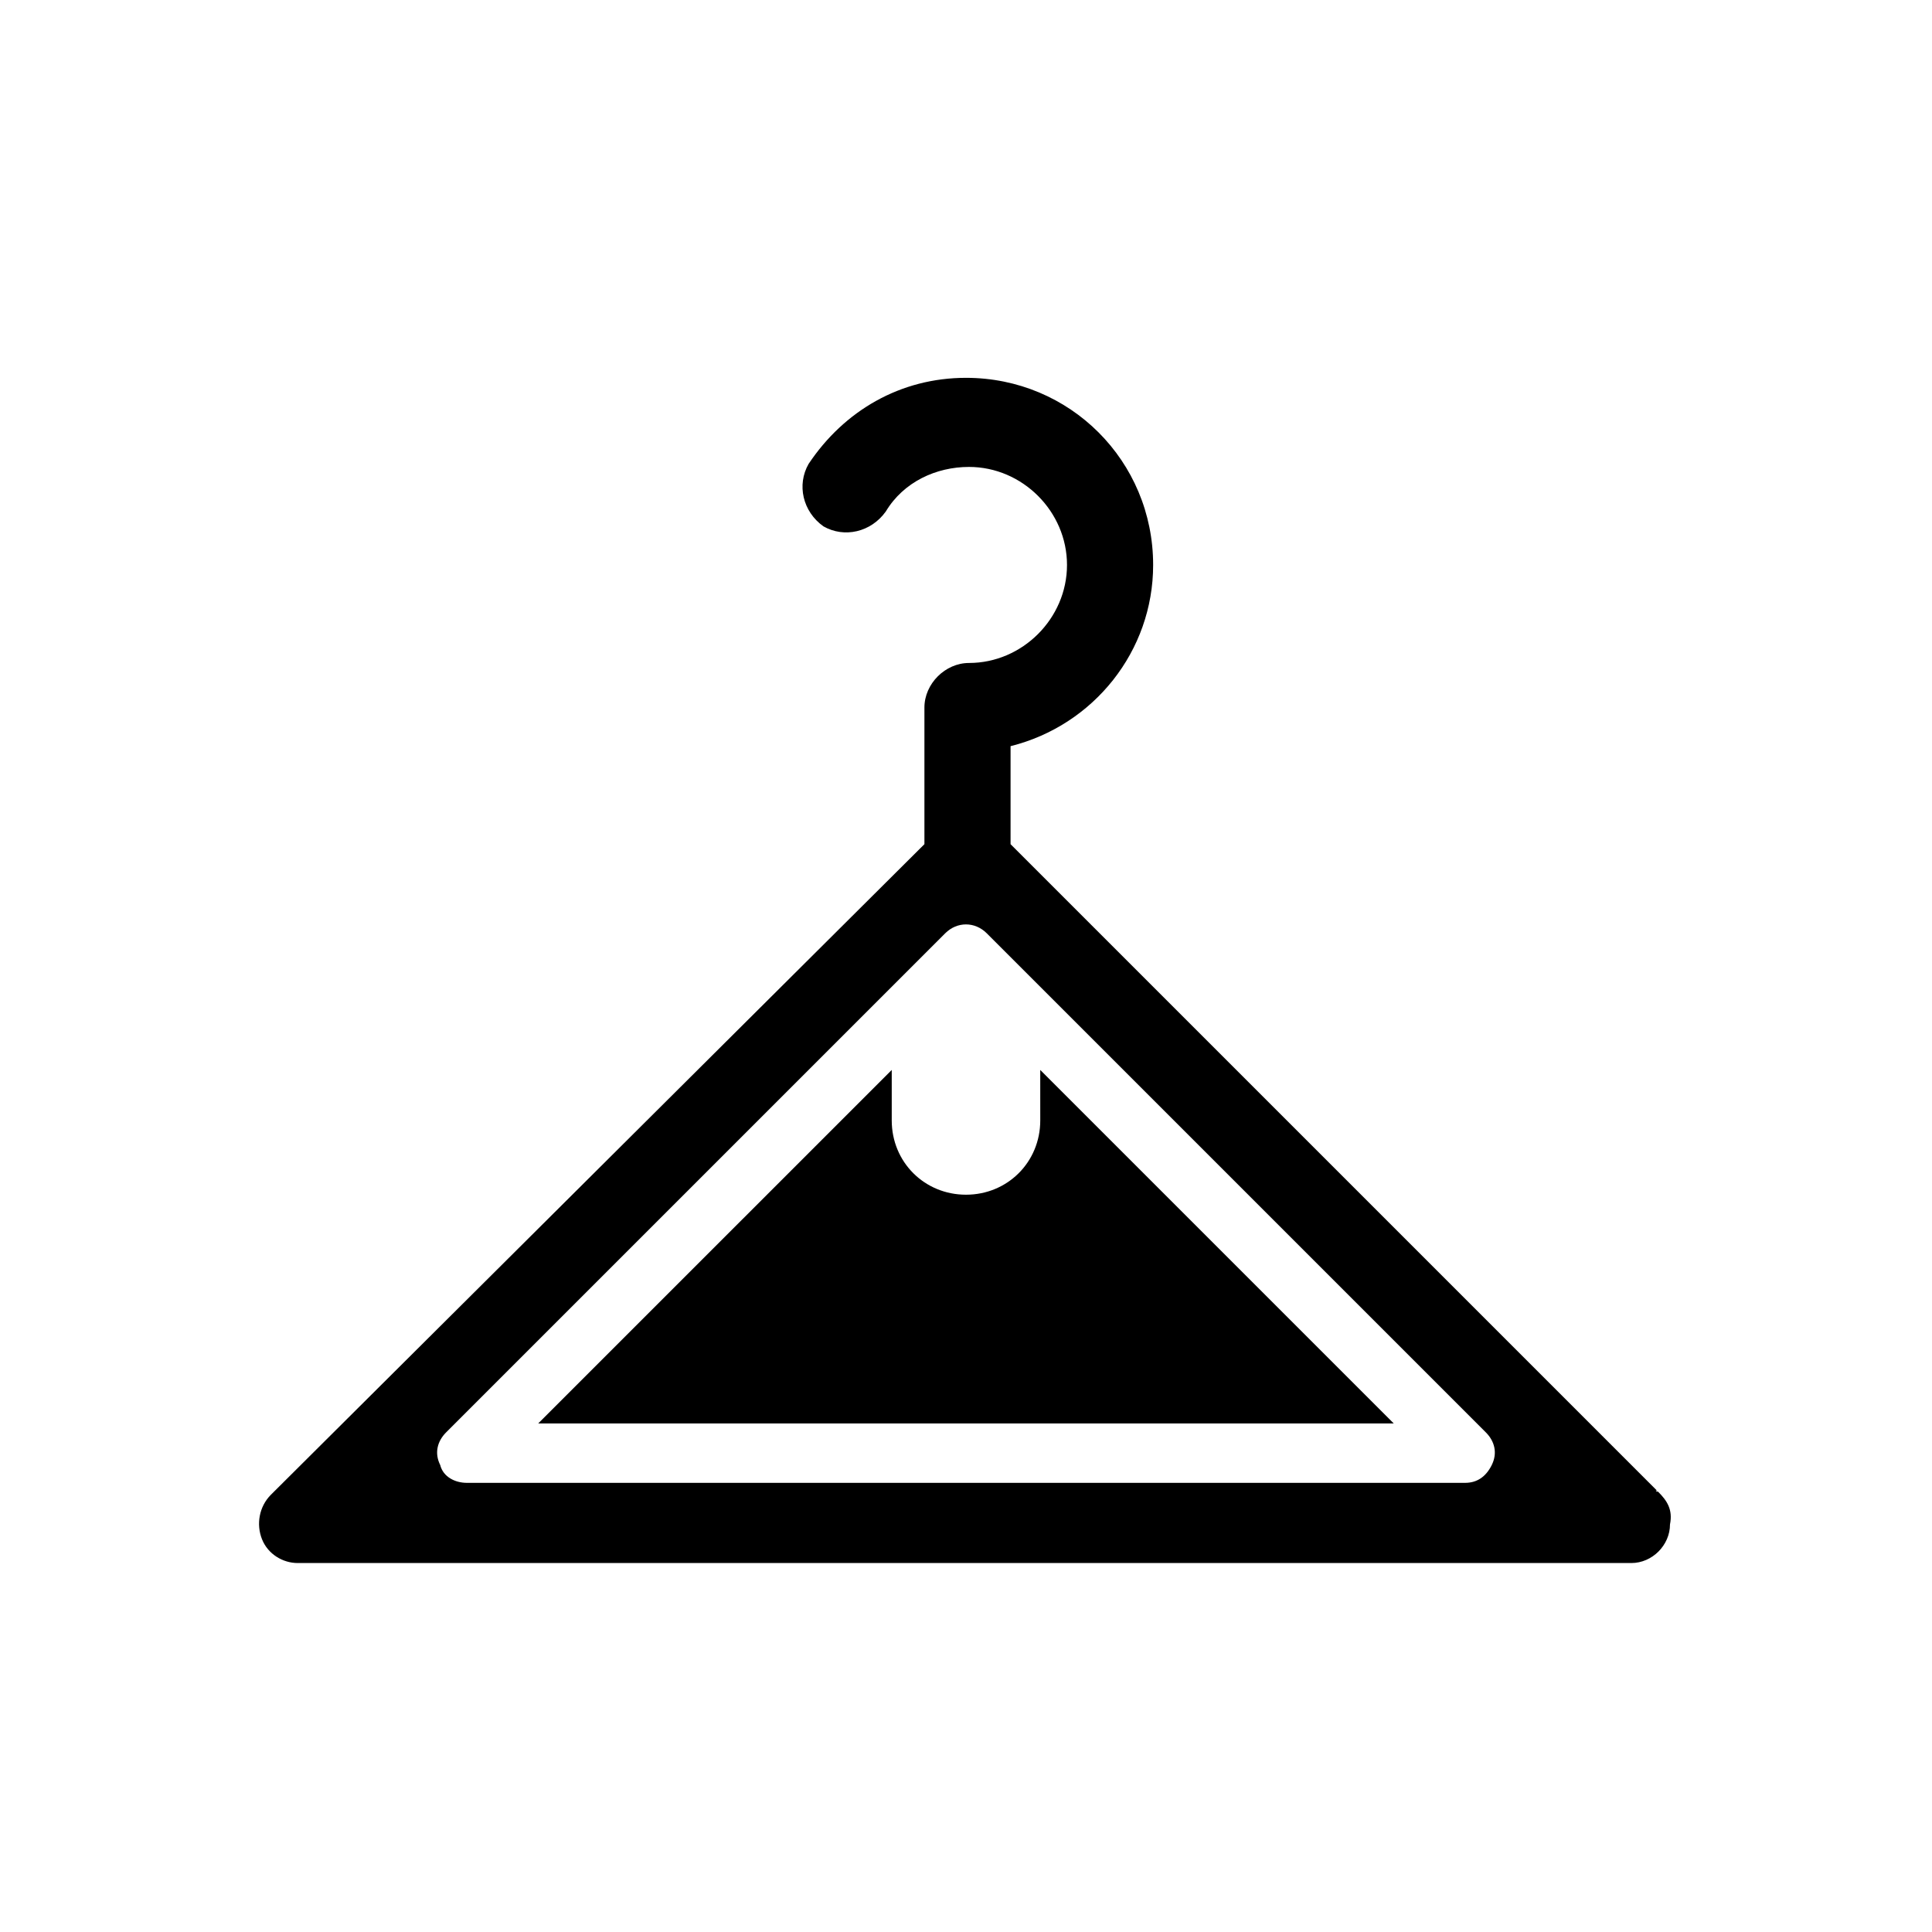
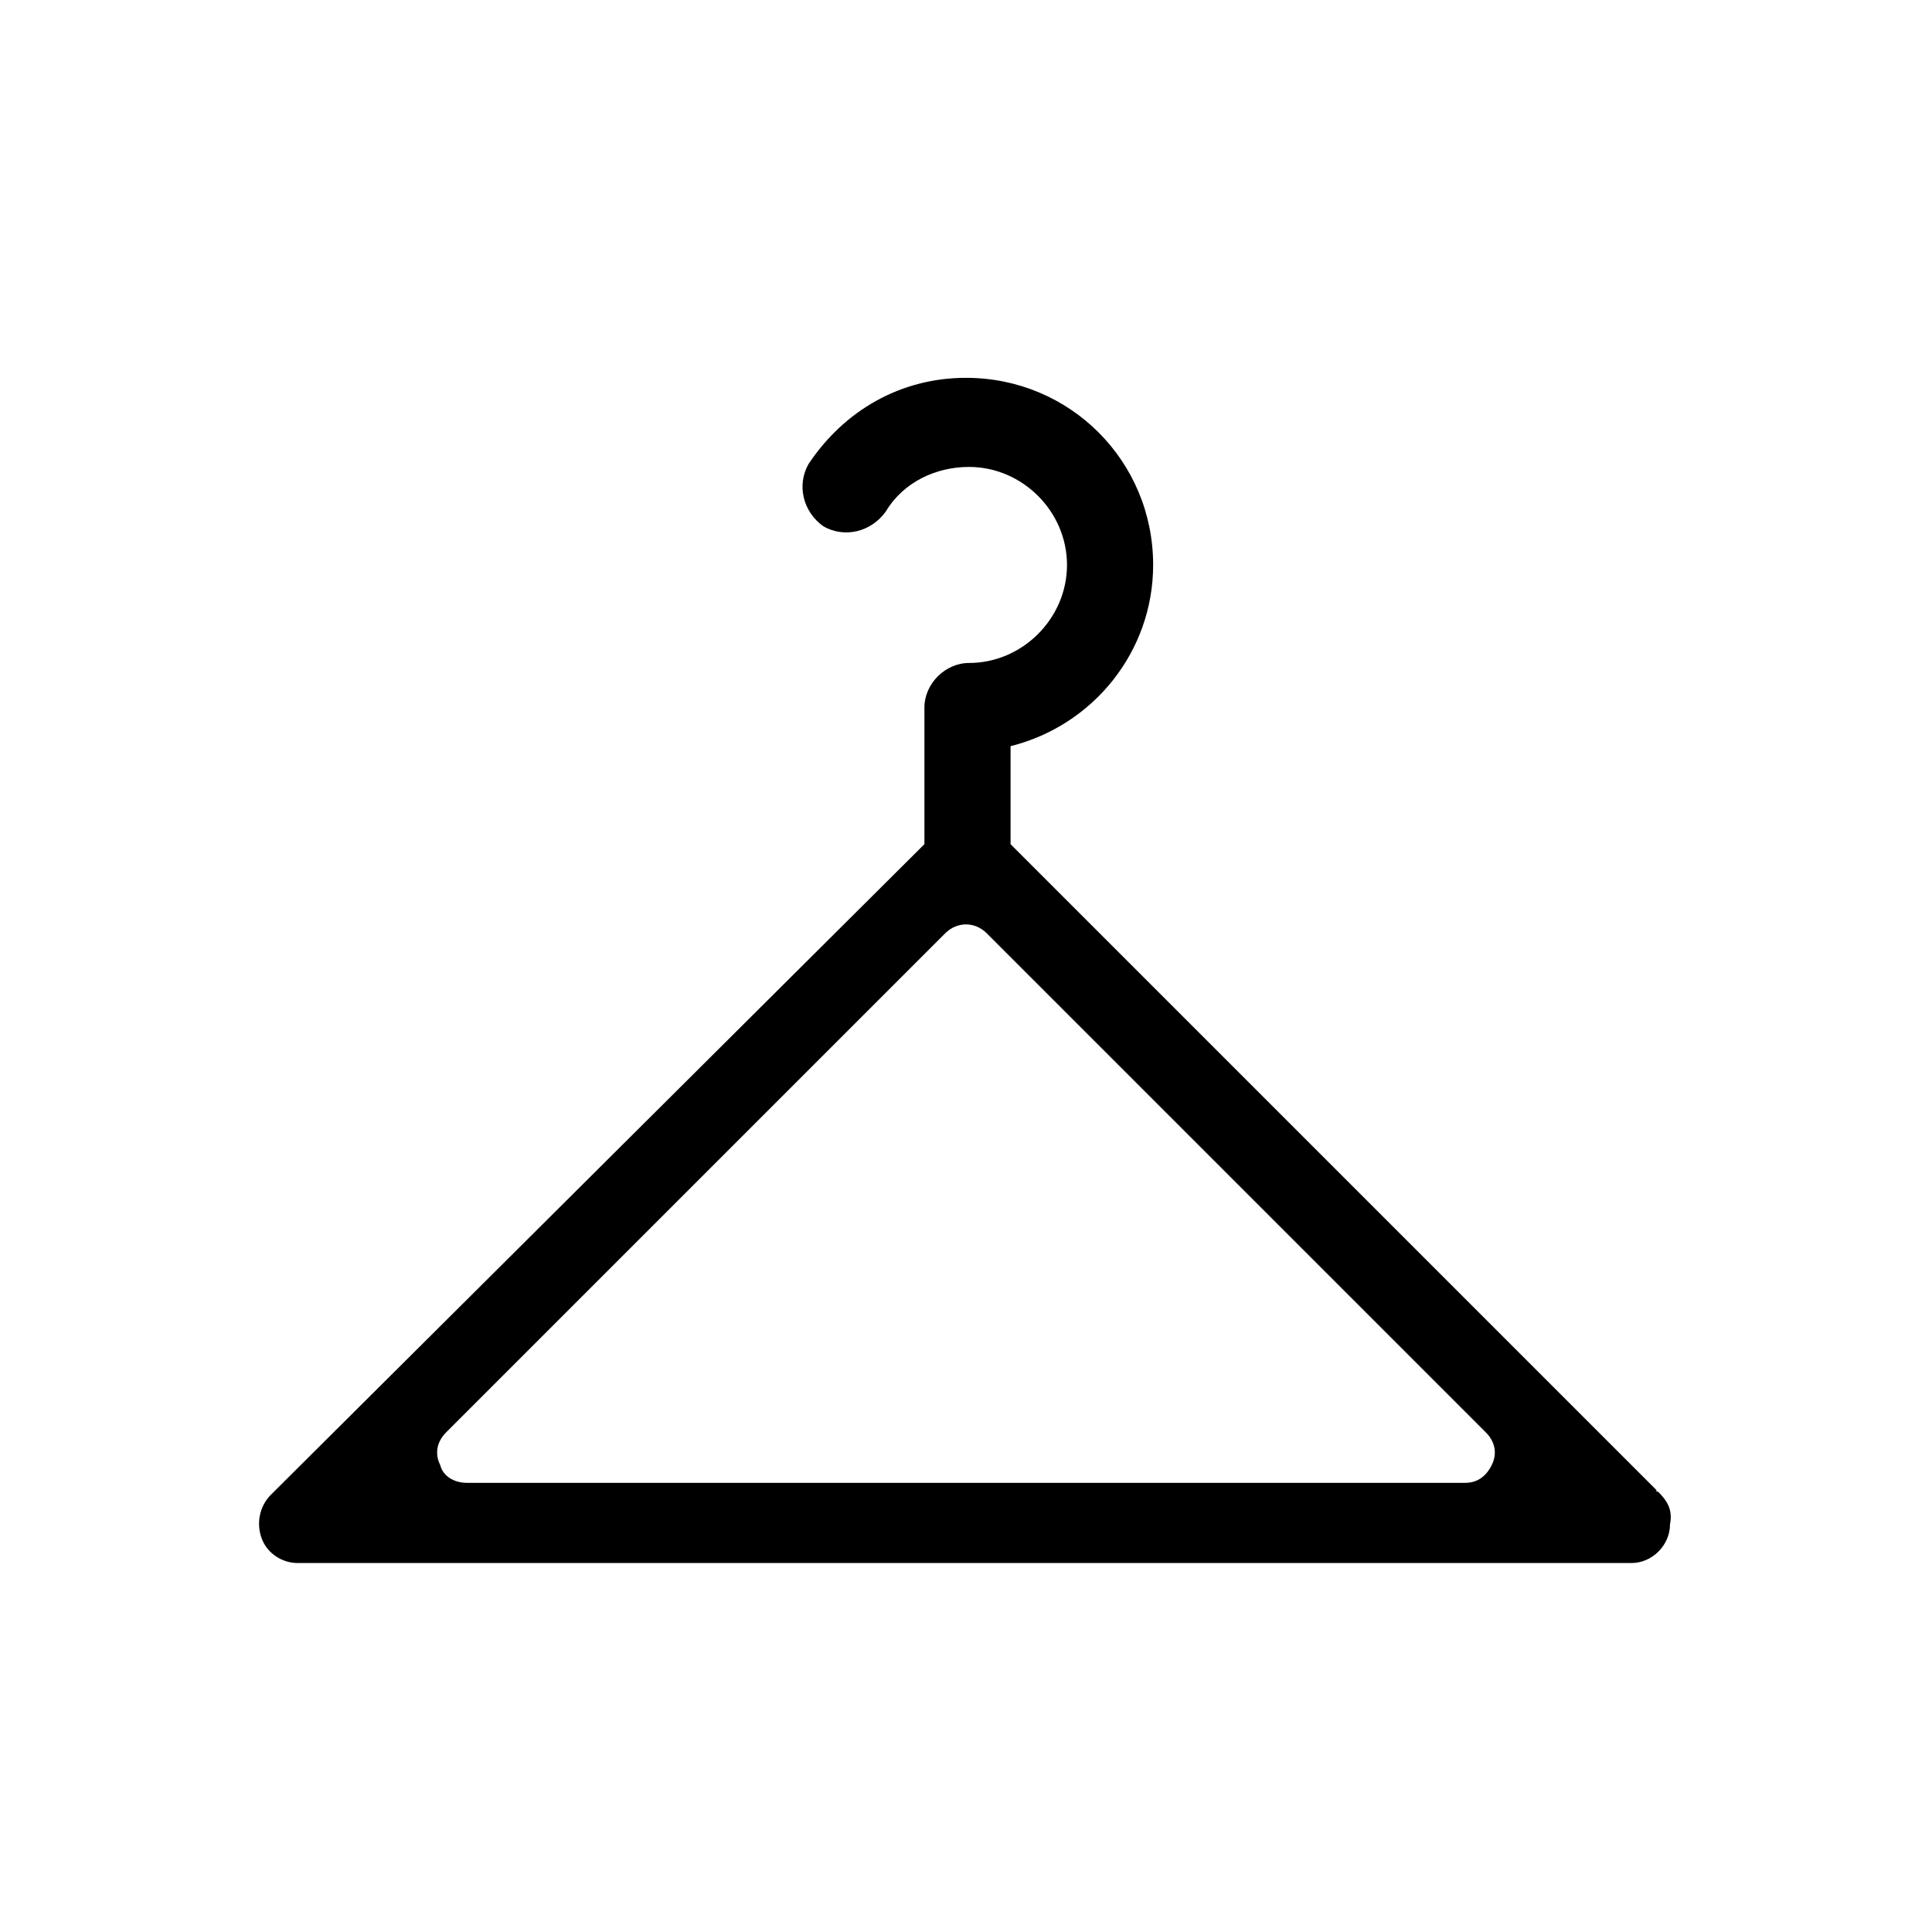
<svg xmlns="http://www.w3.org/2000/svg" fill="#000000" width="800px" height="800px" version="1.1" viewBox="144 144 512 512">
  <g>
-     <path d="m419.68 440.93c0 11.02-8.66 19.68-19.68 19.68s-19.68-8.66-19.68-19.68v-13.383l-93.68 93.676h226.71l-93.676-93.676z" />
    <path d="m583.42 539.33c-0.789 0-0.789-0.785 0 0l-171.61-171.61v-25.977c22.043-5.512 37.785-25.191 37.785-48.02 0-27.551-22.043-49.594-49.594-49.594-17.32 0-32.273 8.66-41.723 22.828-3.148 5.512-1.574 12.594 3.938 16.531 5.512 3.148 12.594 1.574 16.531-3.938 4.723-7.871 13.383-11.809 22.043-11.809 14.168 0 25.977 11.809 25.977 25.977 0 14.168-11.809 25.977-25.977 25.977-6.297 0-11.809 5.512-11.809 11.809v36.211l-173.18 172.4c-3.148 3.148-3.938 7.871-2.363 11.809 1.574 3.938 5.512 6.297 9.445 6.297h353.45c5.512 0 10.234-4.723 10.234-10.234 0.789-3.938-0.785-6.297-3.144-8.66zm-44.086-7.082c-1.574 3.148-3.938 4.723-7.086 4.723h-264.5c-3.148 0-6.297-1.574-7.086-4.723-1.574-3.148-0.789-6.297 1.574-8.66l132.25-132.25c3.148-3.148 7.871-3.148 11.02 0l132.25 132.25c2.363 2.359 3.148 5.512 1.574 8.66z" />
  </g>
</svg>